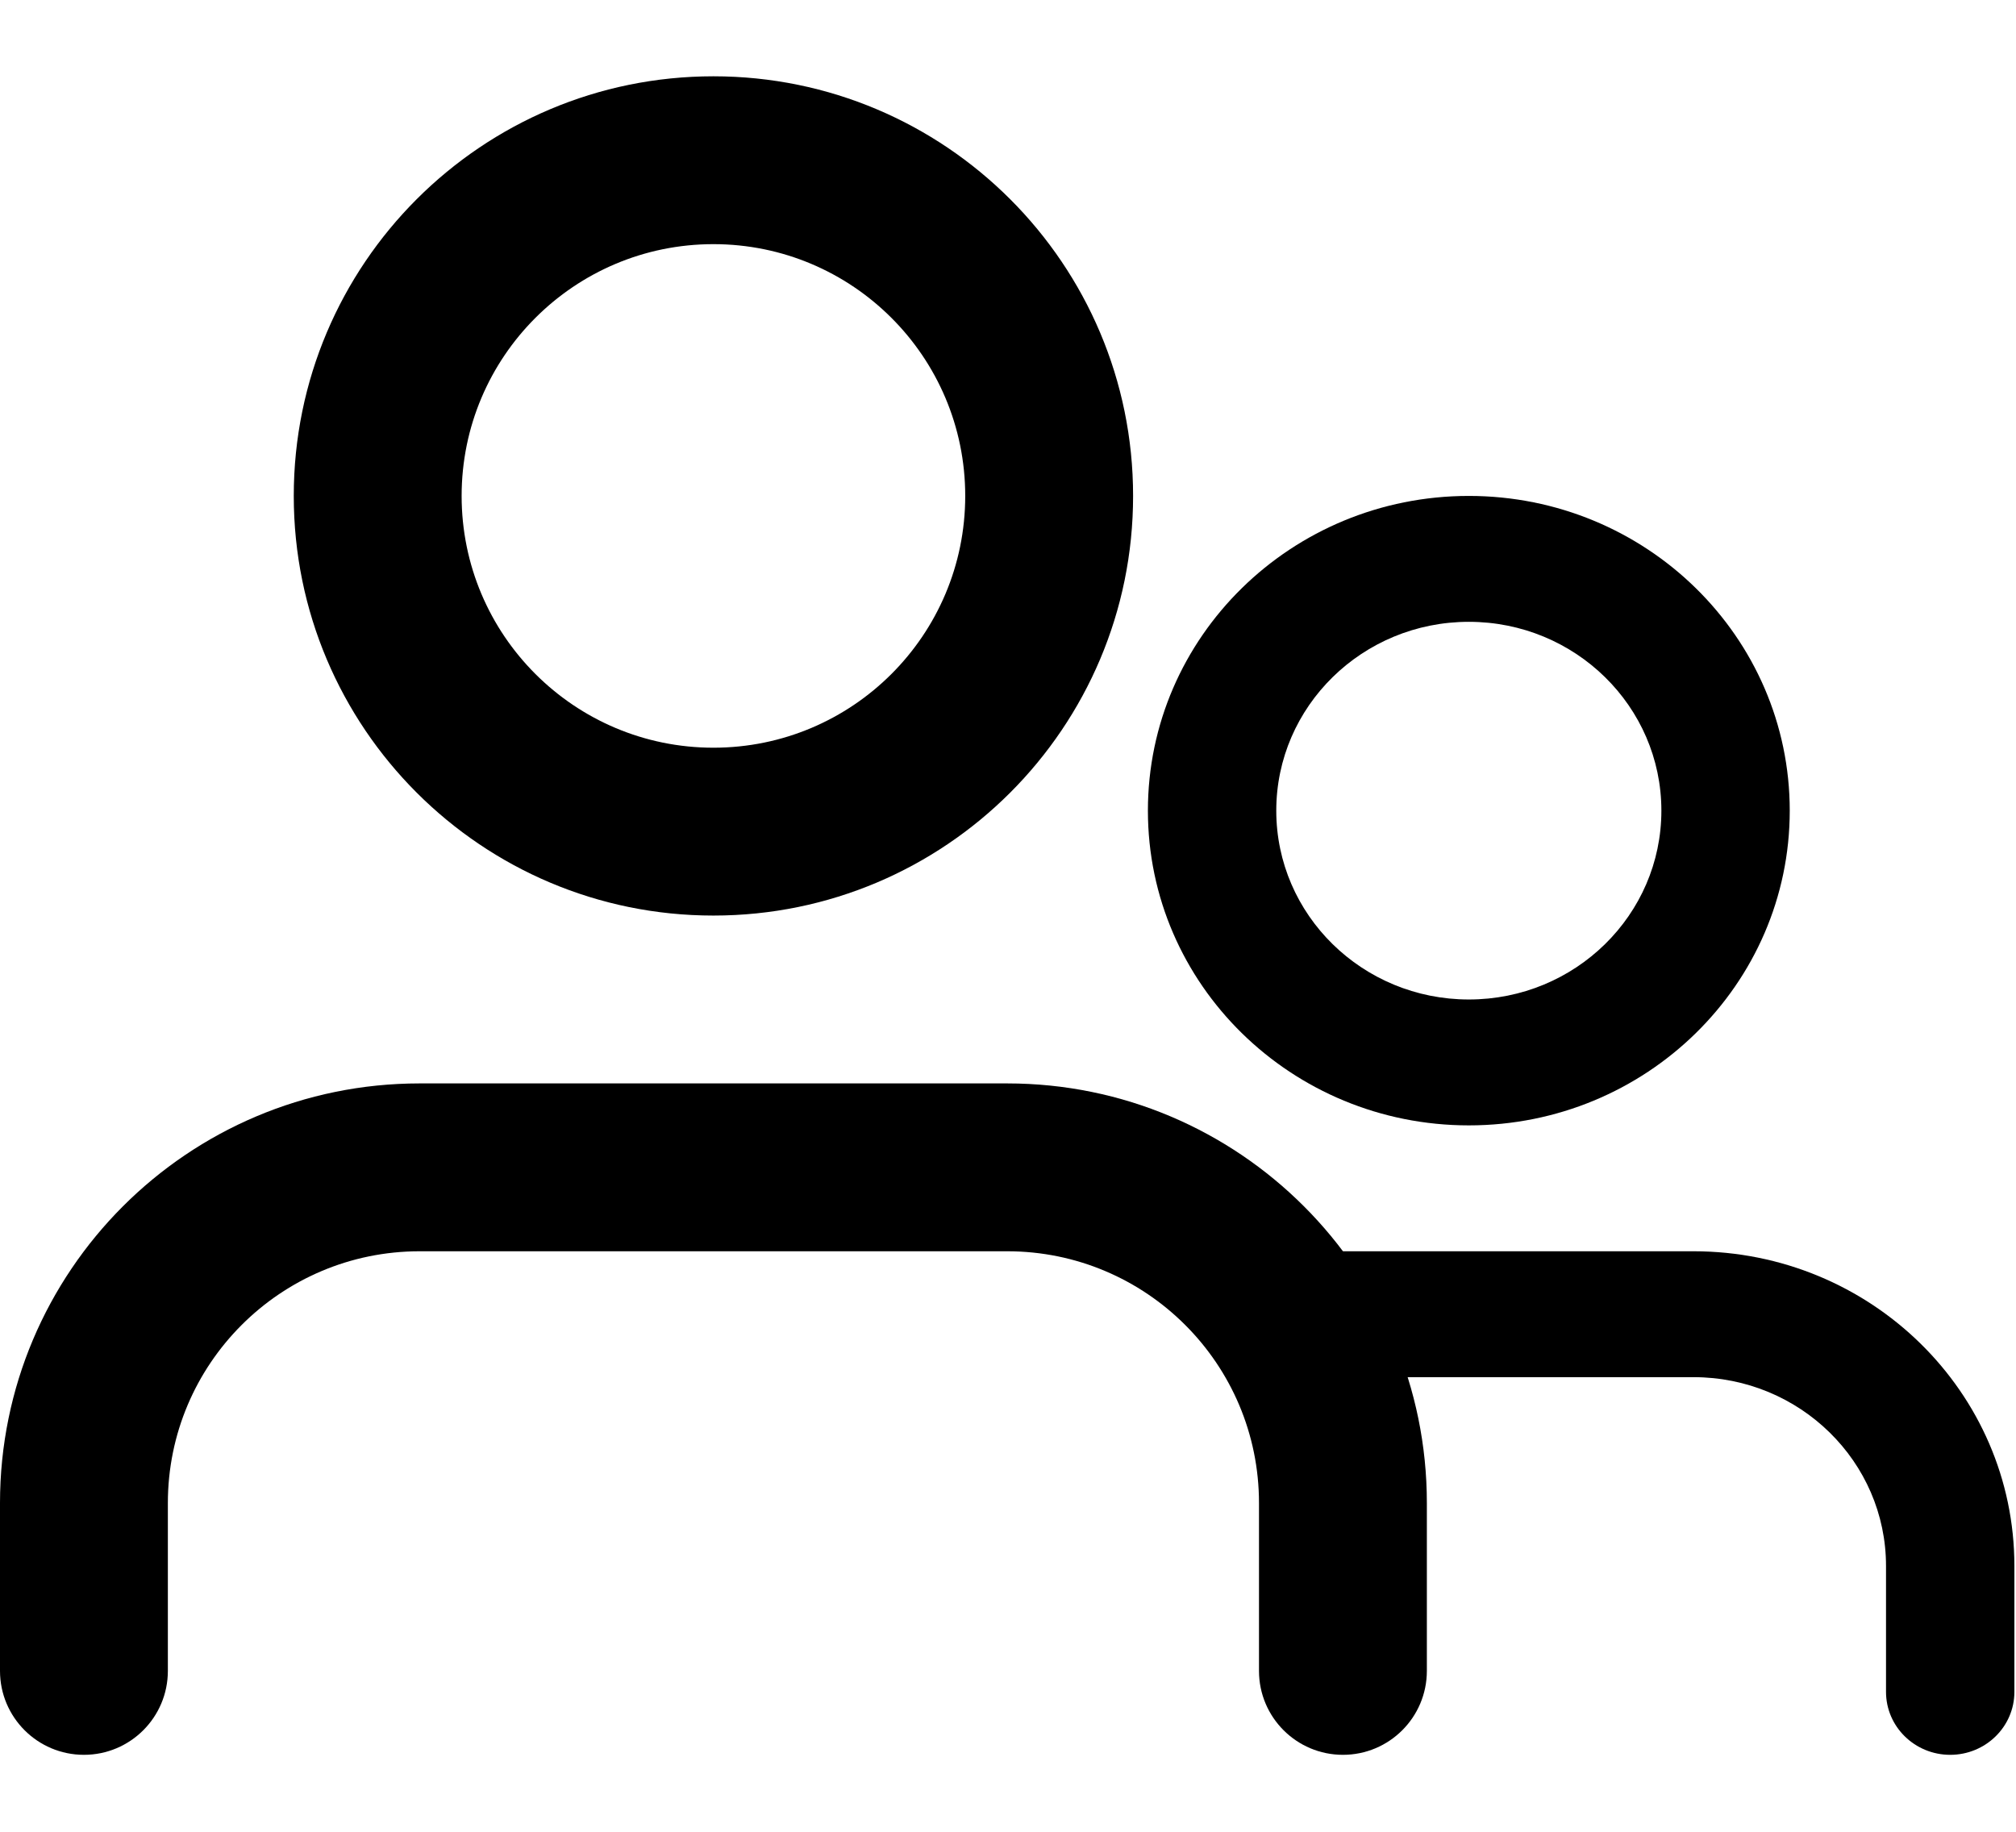
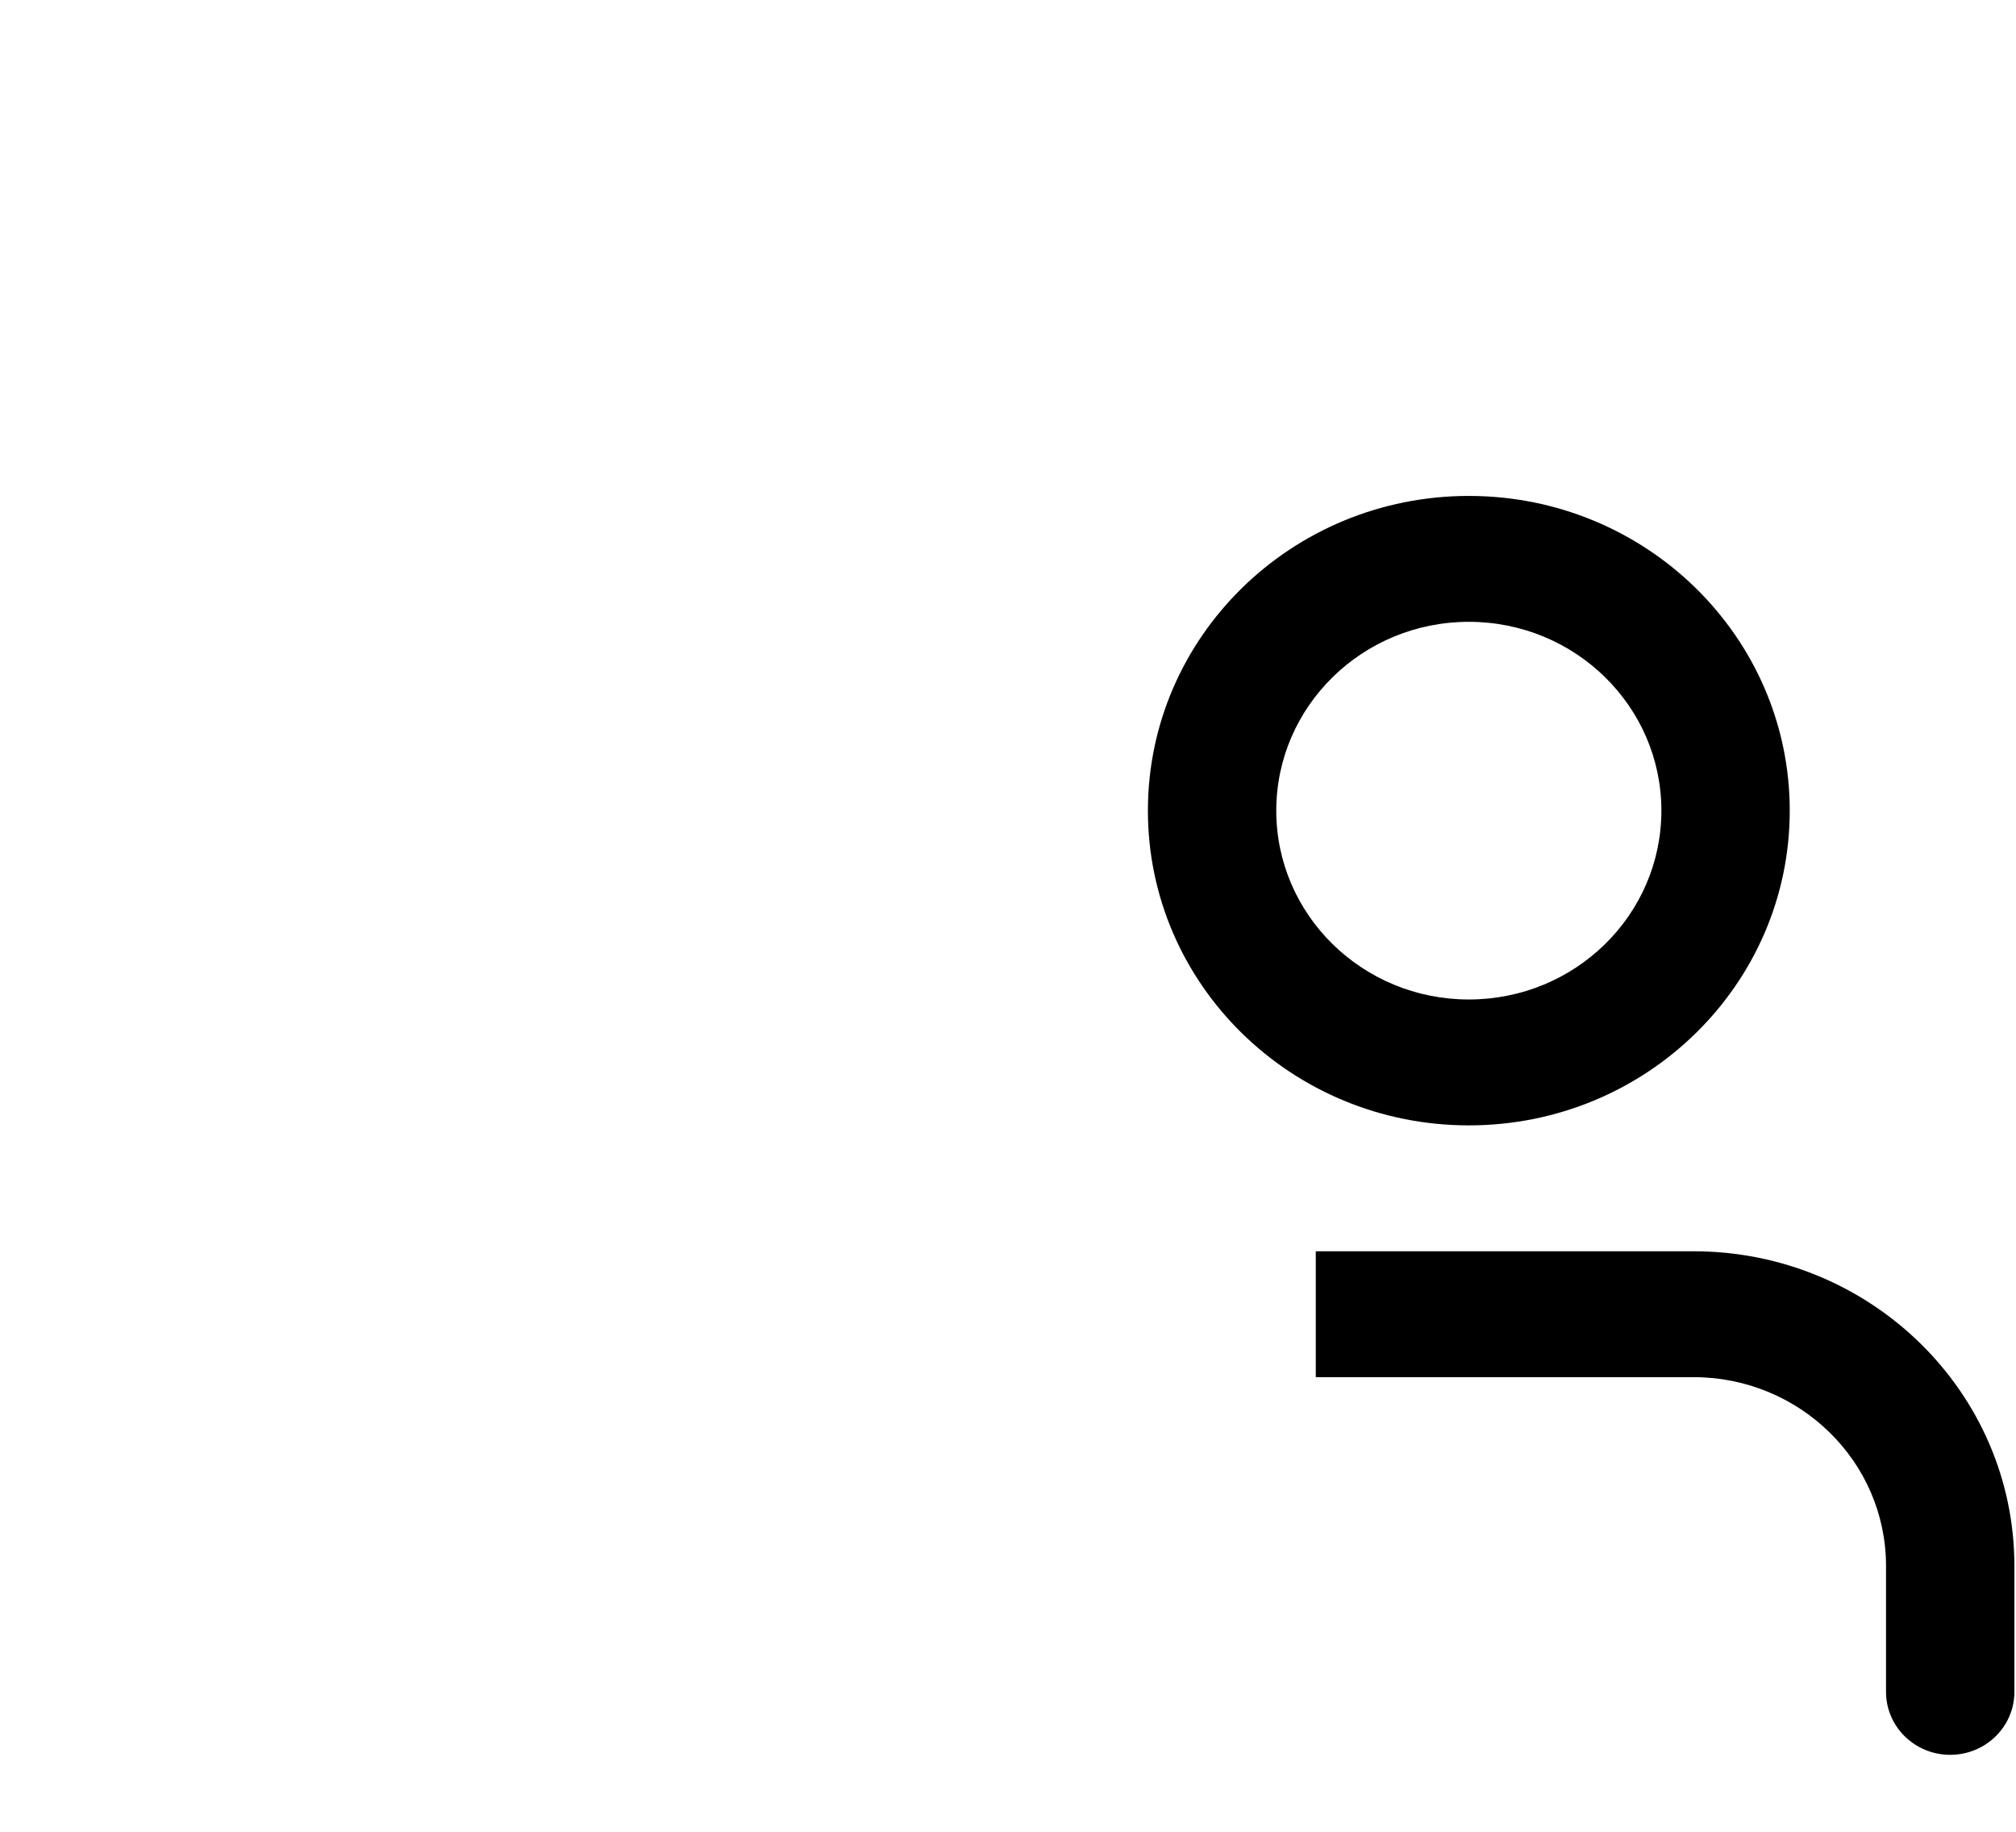
<svg xmlns="http://www.w3.org/2000/svg" xmlns:ns1="http://www.serif.com/" width="100%" height="100%" viewBox="0 0 834 758" version="1.1" xml:space="preserve" style="fill-rule:evenodd;clip-rule:evenodd;stroke-linejoin:round;stroke-miterlimit:2;">
  <g>
-     <path id="Combined-Shape" d="M590.278,691.288c-0,19.176 -15.546,34.722 -34.722,34.722c-19.177,0 -34.723,-15.546 -34.723,-34.722l0,-69.445c0,-57.529 -46.637,-104.166 -104.166,-104.166l-243.056,-0c-57.53,-0 -104.167,46.637 -104.167,104.166l0,69.445c0,19.176 -15.545,34.722 -34.722,34.722c-19.176,0 -34.722,-15.546 -34.722,-34.722l-0,-69.445c-0,-95.882 77.728,-173.611 173.611,-173.611l243.056,0c95.882,0 173.611,77.729 173.611,173.611l-0,69.445Zm-295.139,-312.5c-95.883,-0 -173.611,-77.728 -173.611,-173.611c-0,-95.883 77.728,-173.611 173.611,-173.611c95.883,-0 173.611,77.728 173.611,173.611c0,95.883 -77.728,173.611 -173.611,173.611Zm-0,-69.445c57.53,0 104.167,-46.637 104.167,-104.166c-0,-57.53 -46.637,-104.167 -104.167,-104.167c-57.53,0 -104.167,46.637 -104.167,104.167c0,57.529 46.637,104.166 104.167,104.166Z" style="fill-rule:nonzero;" />
    <path id="Combined-Shape1" ns1:id="Combined-Shape" d="M544.322,569.76l-0,-52.083l156.25,-0c73.322,-0 132.761,58.296 132.761,130.208l0,52.083c0,14.383 -11.888,26.042 -26.552,26.042c-14.664,0 -26.552,-11.659 -26.552,-26.042l-0,-52.083c-0,-43.147 -35.664,-78.125 -79.657,-78.125l-156.25,0Zm63.317,-104.167c-73.322,0 -132.762,-58.296 -132.762,-130.208c0,-71.912 59.44,-130.208 132.762,-130.208c73.322,-0 132.761,58.296 132.761,130.208c0,71.912 -59.439,130.208 -132.761,130.208Zm-0,-52.083c43.993,0 79.657,-34.978 79.657,-78.125c-0,-43.147 -35.664,-78.125 -79.657,-78.125c-43.993,0 -79.657,34.978 -79.657,78.125c0,43.147 35.664,78.125 79.657,78.125Z" style="fill-rule:nonzero;" />
  </g>
</svg>